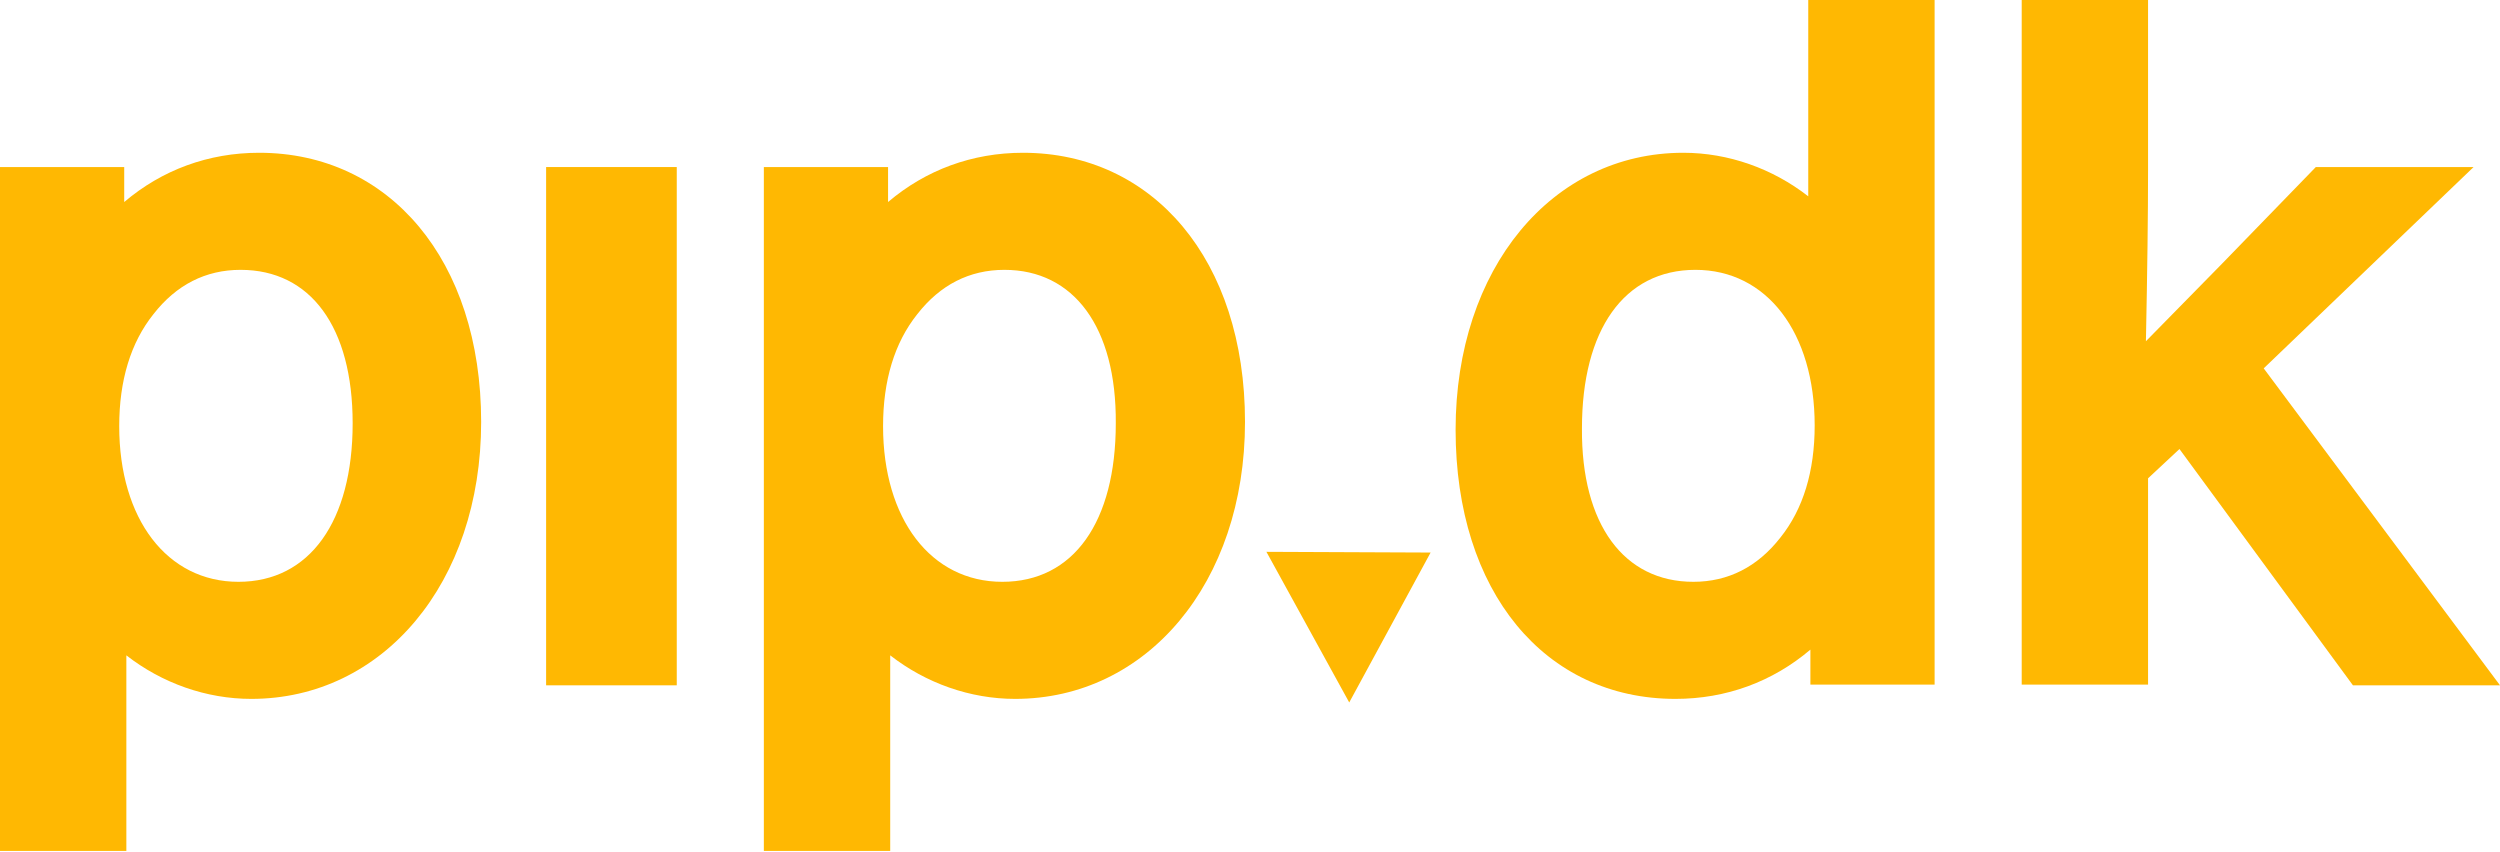
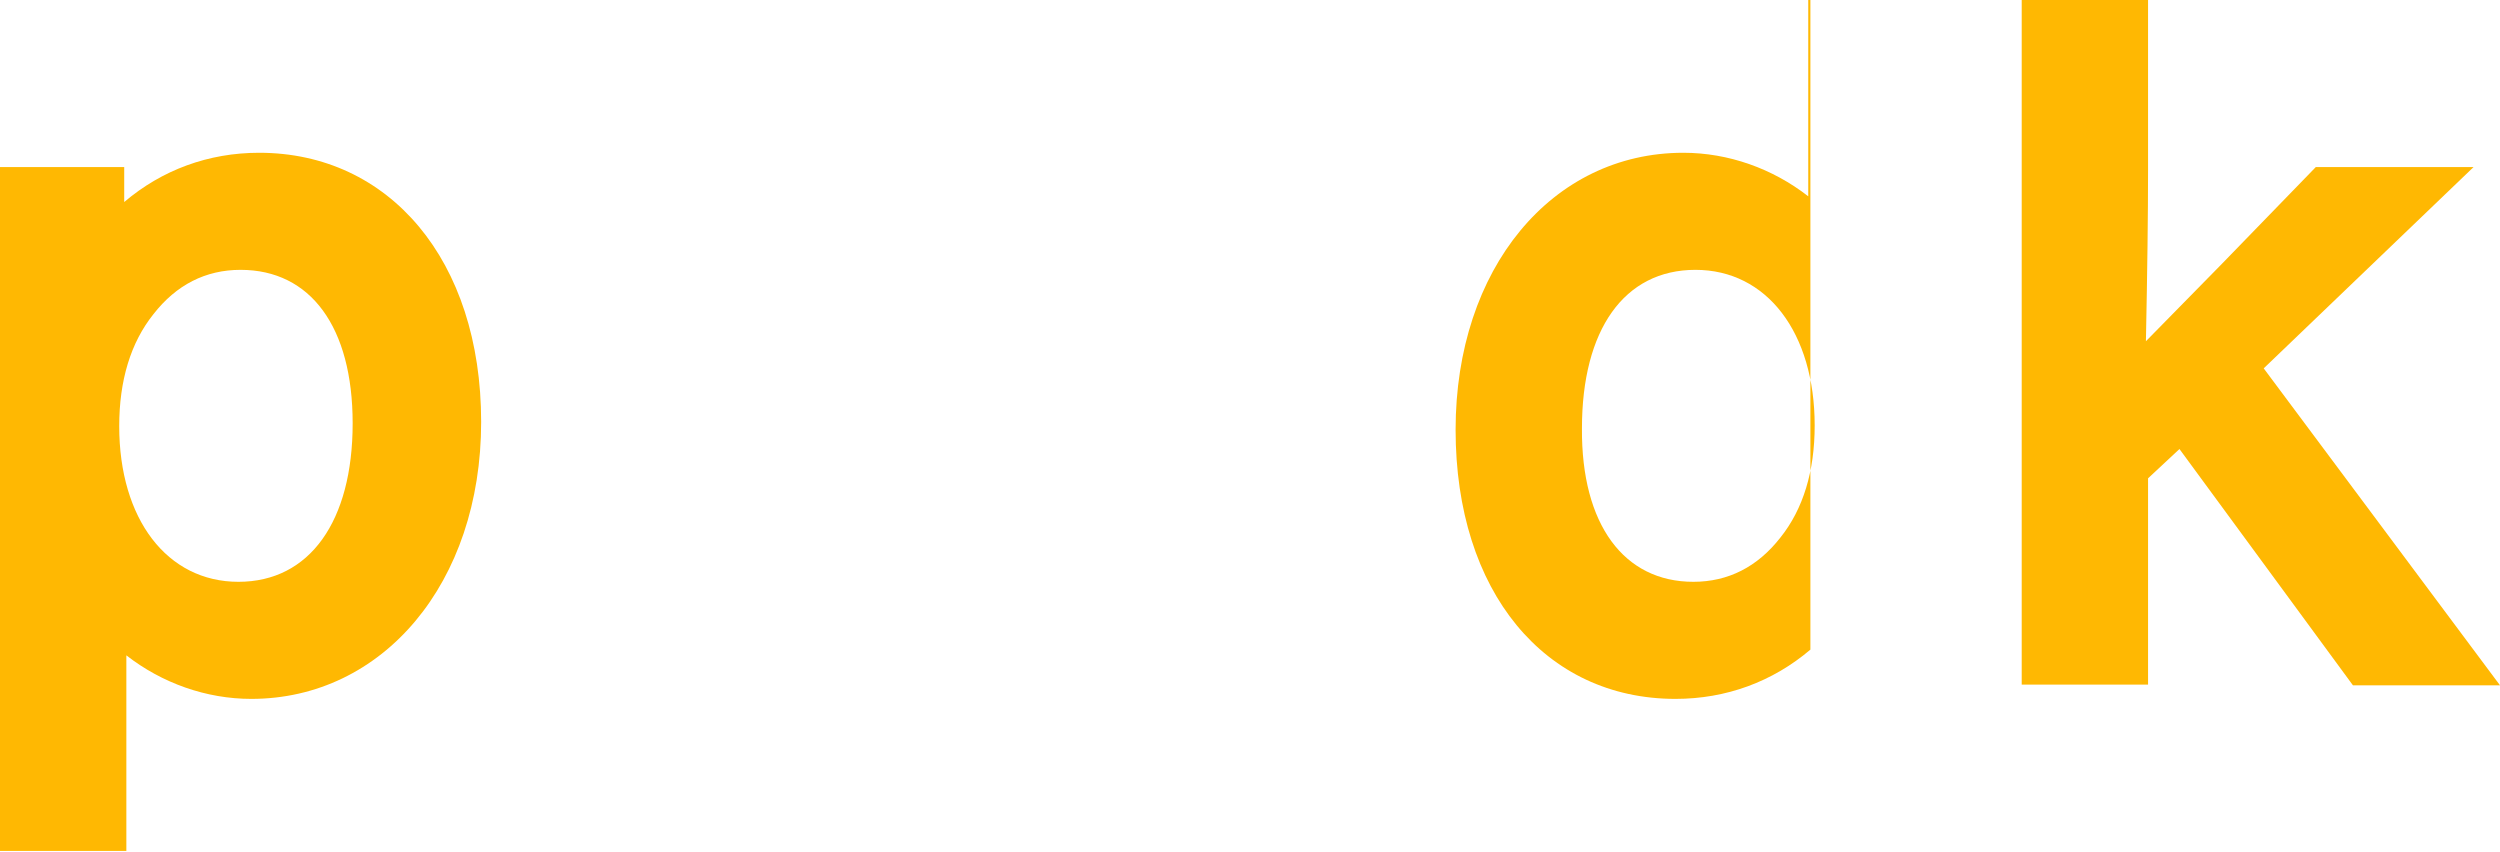
<svg xmlns="http://www.w3.org/2000/svg" version="1.1" id="Layer_1" x="0px" y="0px" viewBox="0 0 350.2 119.3" style="enable-background:new 0 0 350.2 119.3;" xml:space="preserve">
  <style type="text/css">
	.st0{fill:#FFB802;}
</style>
  <g>
-     <polygon class="st0" points="189,98.4 177.4,77.3 200.4,77.4  " />
    <g>
      <path class="st0" d="M33.7,37.8c-4.9,0-9,2.1-12.2,6.2c-3.2,4-4.8,9.3-4.8,15.7c0,13,6.7,21.8,16.7,21.8S49.4,73,49.4,59.3    C49.4,45.8,43.5,37.8,33.7,37.8 M67.4,59.1c0,22.6-13.8,38.8-32.2,38.8c-6.3,0-12.5-2.2-17.5-6.1v27.4H0V23.4h17.4v4.9    c5.3-4.5,11.8-6.9,18.9-6.9C54.5,21.4,67.4,36.4,67.4,59.1" />
    </g>
    <g>
-       <path class="st0" d="M140.7,37.8c-4.9,0-9,2.1-12.2,6.2c-3.2,4-4.8,9.3-4.8,15.7c0,13,6.7,21.8,16.7,21.8c10,0,15.9-8.4,15.9-22.2    C156.4,45.8,150.4,37.8,140.7,37.8 M174.4,59.1c0,22.6-13.8,38.8-32.2,38.8c-6.3,0-12.5-2.2-17.5-6.1v27.4H107V23.4h17.4v4.9    c5.3-4.5,11.8-6.9,18.9-6.9C161.5,21.4,174.4,36.4,174.4,59.1" />
-       <path class="st0" d="M237.2,81.5c4.9,0,9-2.1,12.2-6.2c3.2-4,4.8-9.3,4.8-15.7c0-13-6.7-21.8-16.7-21.8c-10,0-15.9,8.4-15.9,22.2    C221.5,73.5,227.5,81.5,237.2,81.5 M203.9,60.2c0-22.6,13.5-38.8,31.9-38.8c6.3,0,12.5,2.2,17.5,6.1V0H271v95.9h-17.4V91    c-5.3,4.5-11.8,6.9-18.9,6.9C216.4,97.9,203.9,82.9,203.9,60.2" />
+       <path class="st0" d="M237.2,81.5c4.9,0,9-2.1,12.2-6.2c3.2-4,4.8-9.3,4.8-15.7c0-13-6.7-21.8-16.7-21.8c-10,0-15.9,8.4-15.9,22.2    C221.5,73.5,227.5,81.5,237.2,81.5 M203.9,60.2c0-22.6,13.5-38.8,31.9-38.8c6.3,0,12.5,2.2,17.5,6.1V0H271h-17.4V91    c-5.3,4.5-11.8,6.9-18.9,6.9C216.4,97.9,203.9,82.9,203.9,60.2" />
    </g>
-     <rect x="76.5" y="23.4" class="st0" width="18.3" height="72.6" />
    <g>
      <path class="st0" d="M317.1,51.6l29.4-28.2h-22.1l-13.1,13.5l-10.7,10.9c0.2-9.9,0.3-17.8,0.3-23.9V0h-17.7v95.9h17.7V67l4.4-4.1    l24.3,33.1h20.6L317.1,51.6z" />
    </g>
  </g>
</svg>